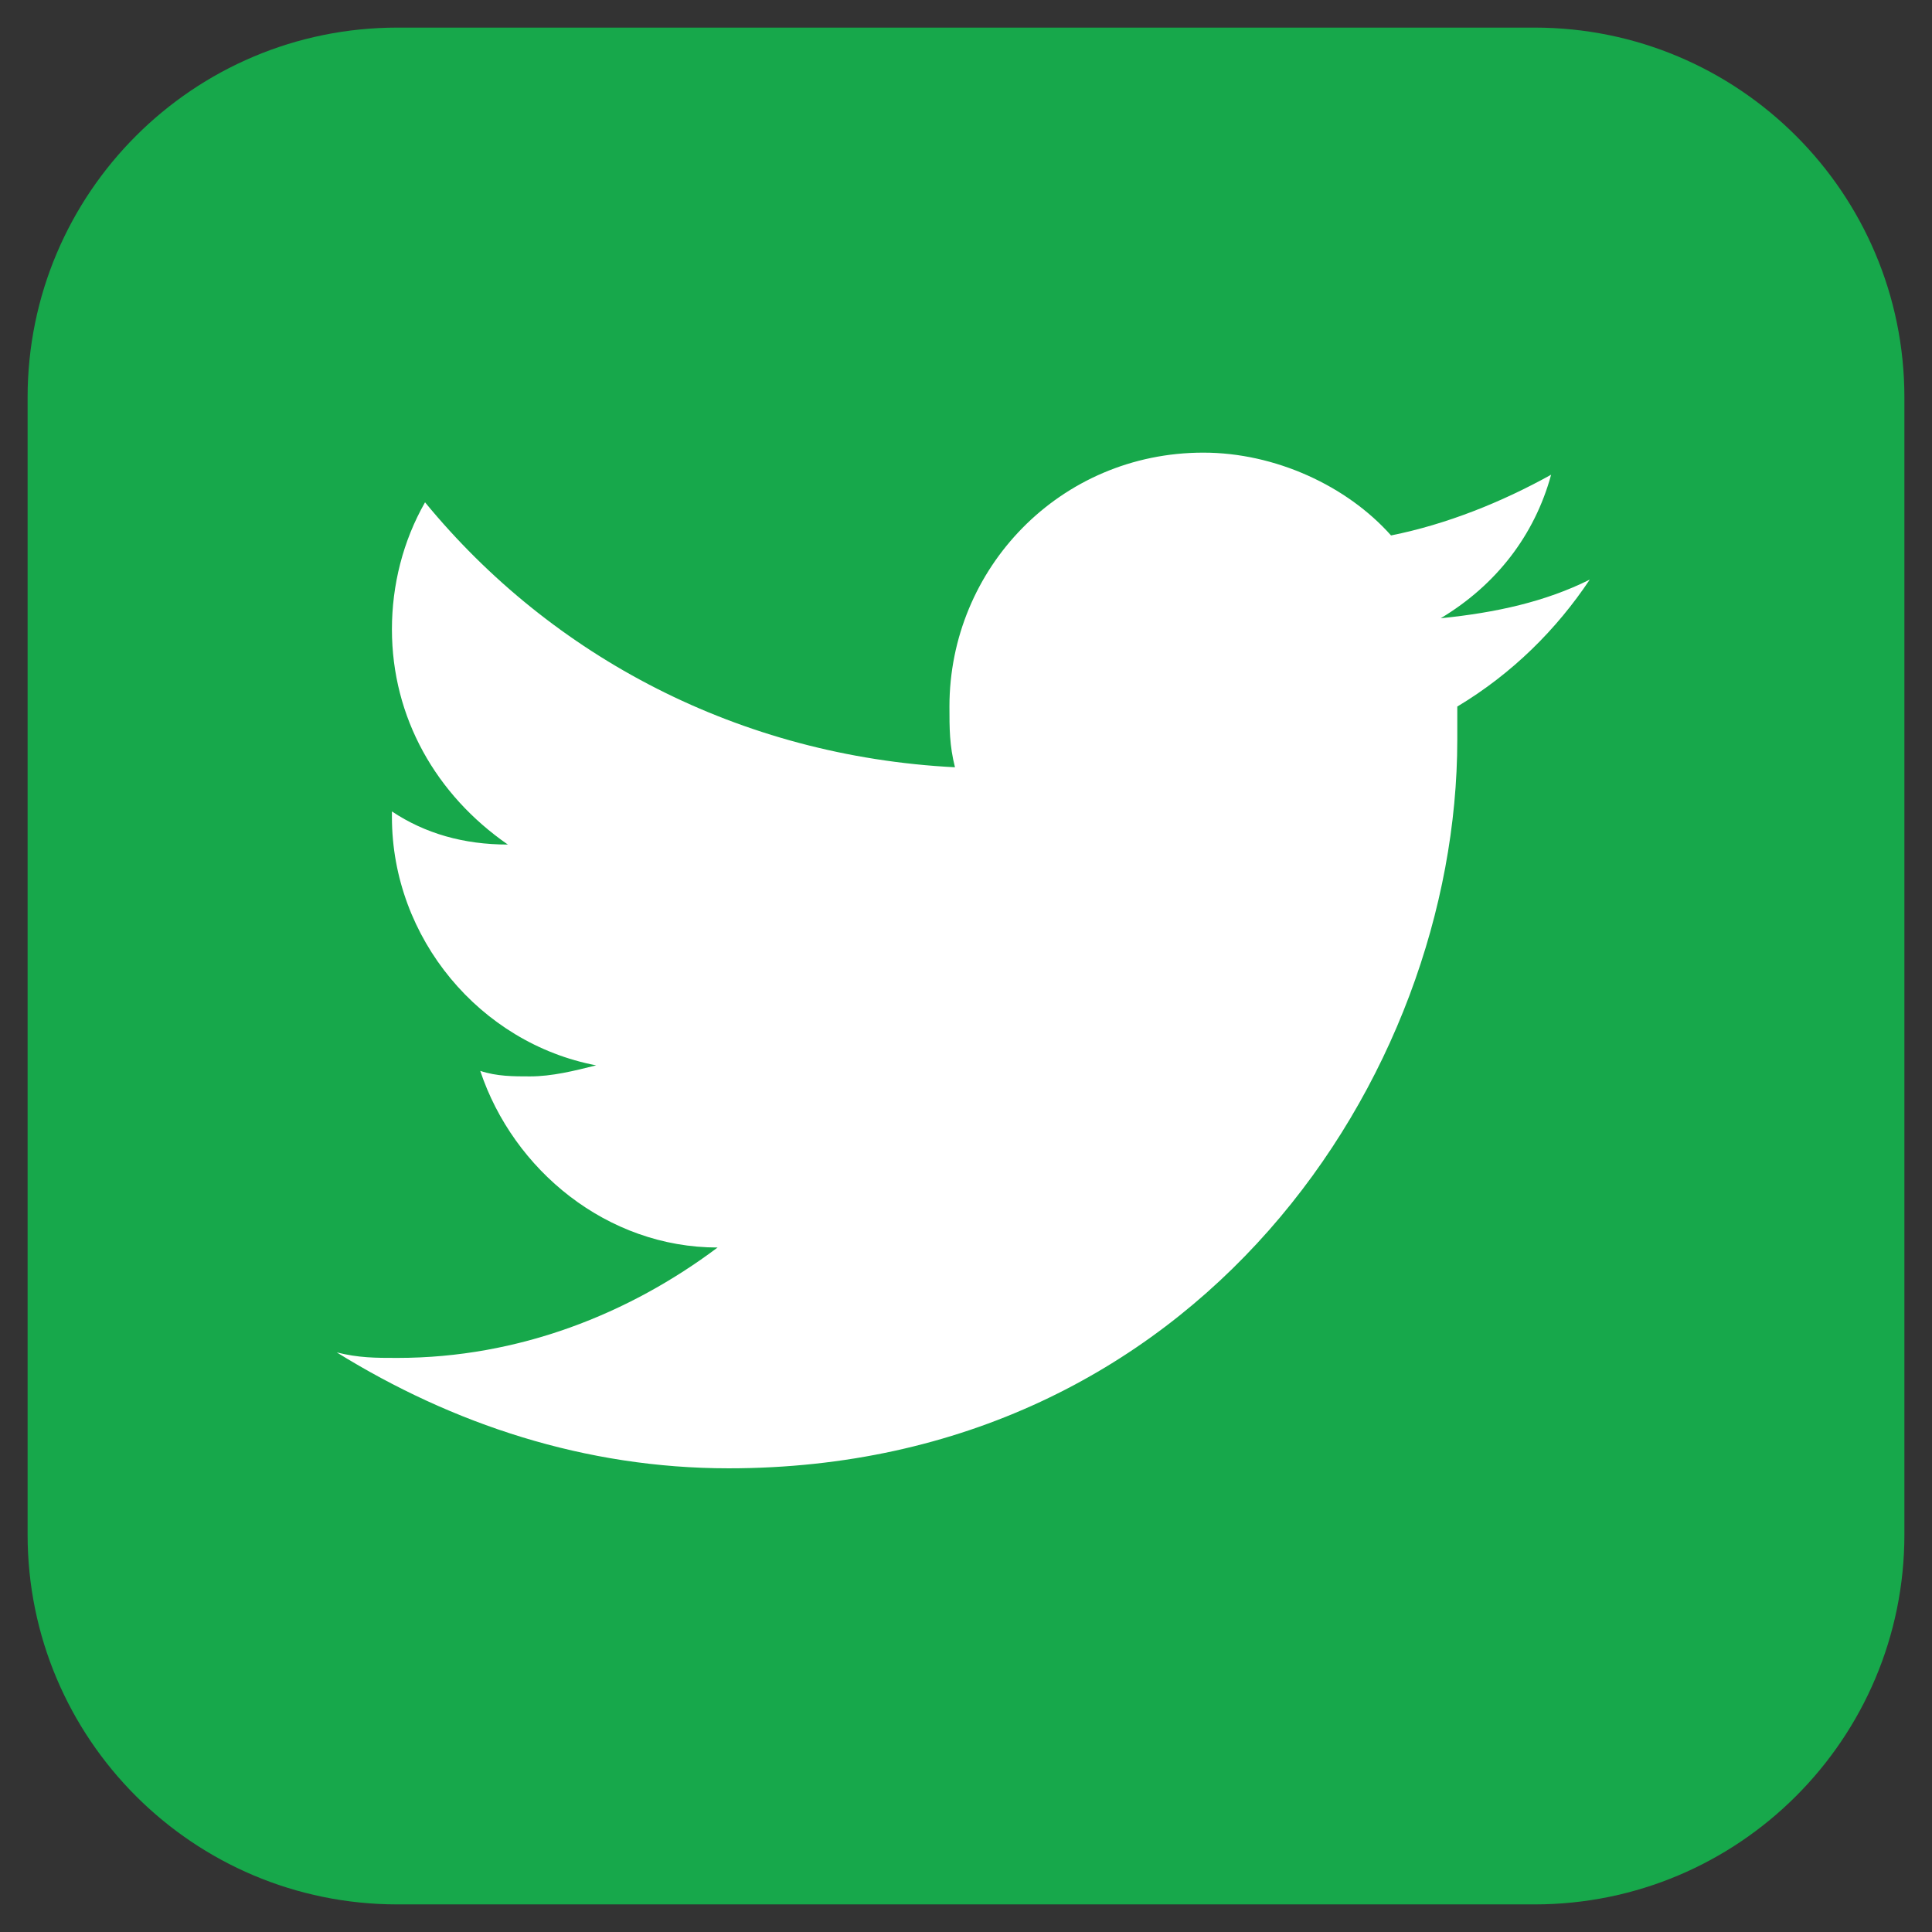
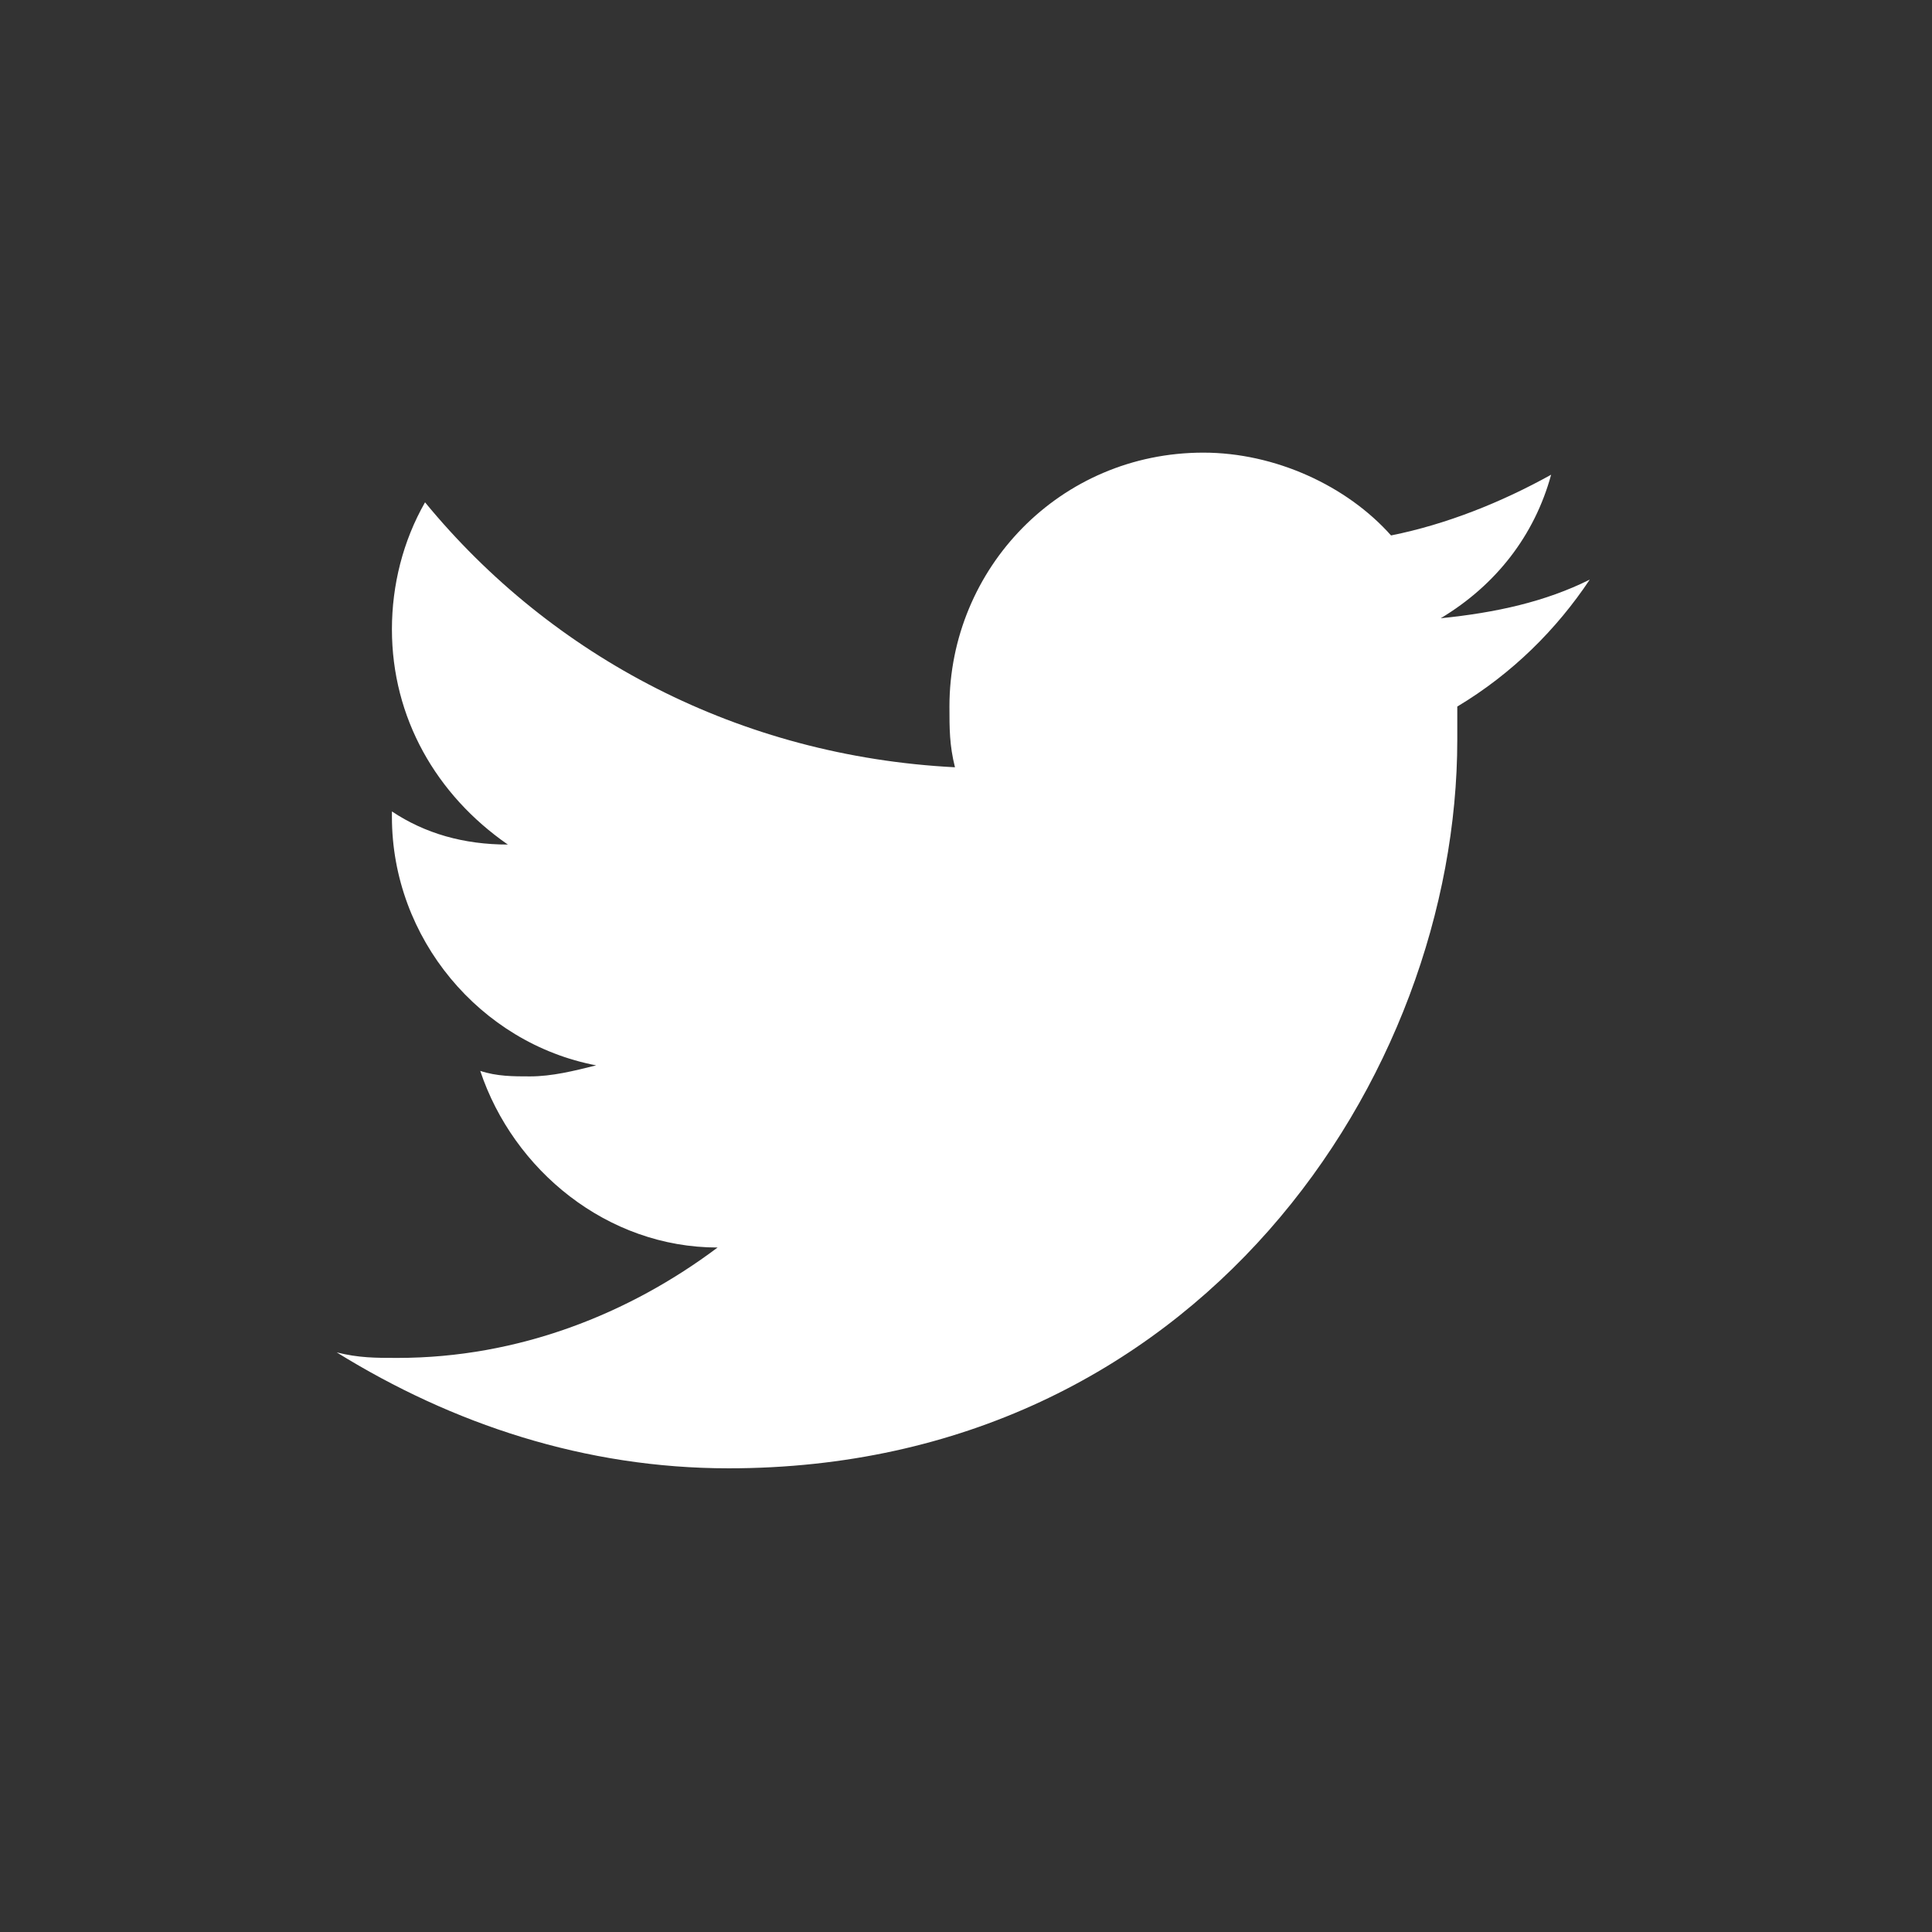
<svg xmlns="http://www.w3.org/2000/svg" version="1.1" id="Capa_1" x="0px" y="0px" viewBox="0 0 35 35" style="enable-background:new 0 0 35 35;" xml:space="preserve">
  <rect x="0" y="0" width="35" height="35" fill="#333333" stroke="none" />
  <style type="text/css">
	.st0{fill:#17A84B;}
	.st1{fill:#FFFFFF;}
	.st2{fill:#006647;}
	.st3{fill-rule:evenodd;clip-rule:evenodd;fill:#00452E;}
	.st4{fill:#0C9E39;}
	.st5{fill-rule:evenodd;clip-rule:evenodd;fill:#006648;}
	.st6{fill:#00452E;}
	.st7{fill:#006648;}
</style>
  <g>
-     <path class="st0" d="M34.5,27.8c0,3.7-3,6.7-6.7,6.7H7.2c-3.7,0-6.7-3-6.7-6.7V7.2c0-3.7,3-6.7,6.7-6.7h20.6c3.7,0,6.7,3,6.7,6.7   V27.8z" />
    <path class="st1" d="M28.8,10.5c-0.8,0.4-1.7,0.6-2.7,0.7c1-0.6,1.7-1.5,2-2.6c-0.9,0.5-1.9,0.9-2.9,1.1c-0.8-0.9-2.1-1.5-3.4-1.5   c-2.6,0-4.6,2.1-4.6,4.6c0,0.4,0,0.7,0.1,1.1c-3.9-0.2-7.3-2-9.6-4.8c-0.4,0.7-0.6,1.5-0.6,2.3c0,1.6,0.8,3,2.1,3.9   c-0.8,0-1.5-0.2-2.1-0.6v0.1c0,2.2,1.6,4.1,3.7,4.5c-0.4,0.1-0.8,0.2-1.2,0.2c-0.3,0-0.6,0-0.9-0.1c0.6,1.8,2.3,3.2,4.3,3.2   c-1.6,1.2-3.6,2-5.8,2c-0.4,0-0.7,0-1.1-0.1c2.1,1.3,4.5,2.1,7.1,2.1c8.5,0,13.2-7.1,13.2-13.2c0-0.2,0-0.4,0-0.6   C27.4,12.2,28.2,11.4,28.8,10.5z" />
  </g>
</svg>